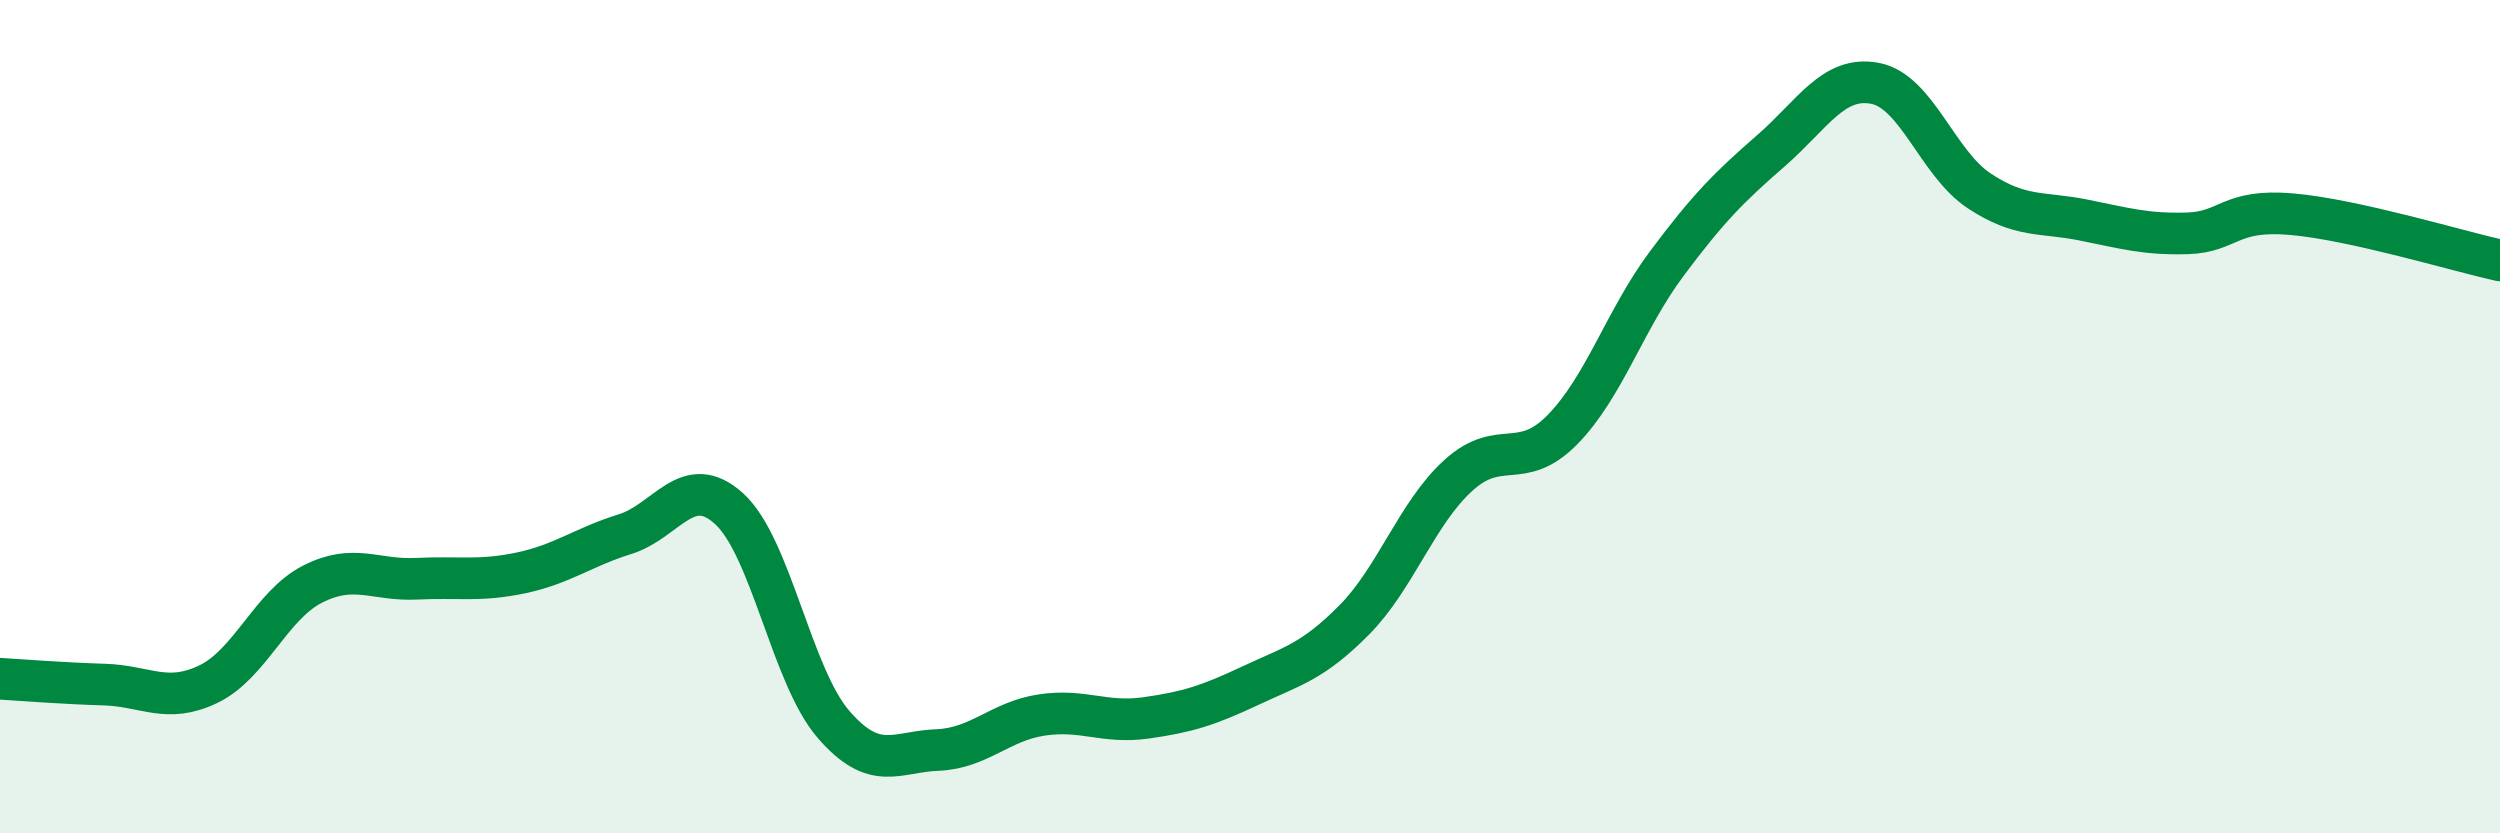
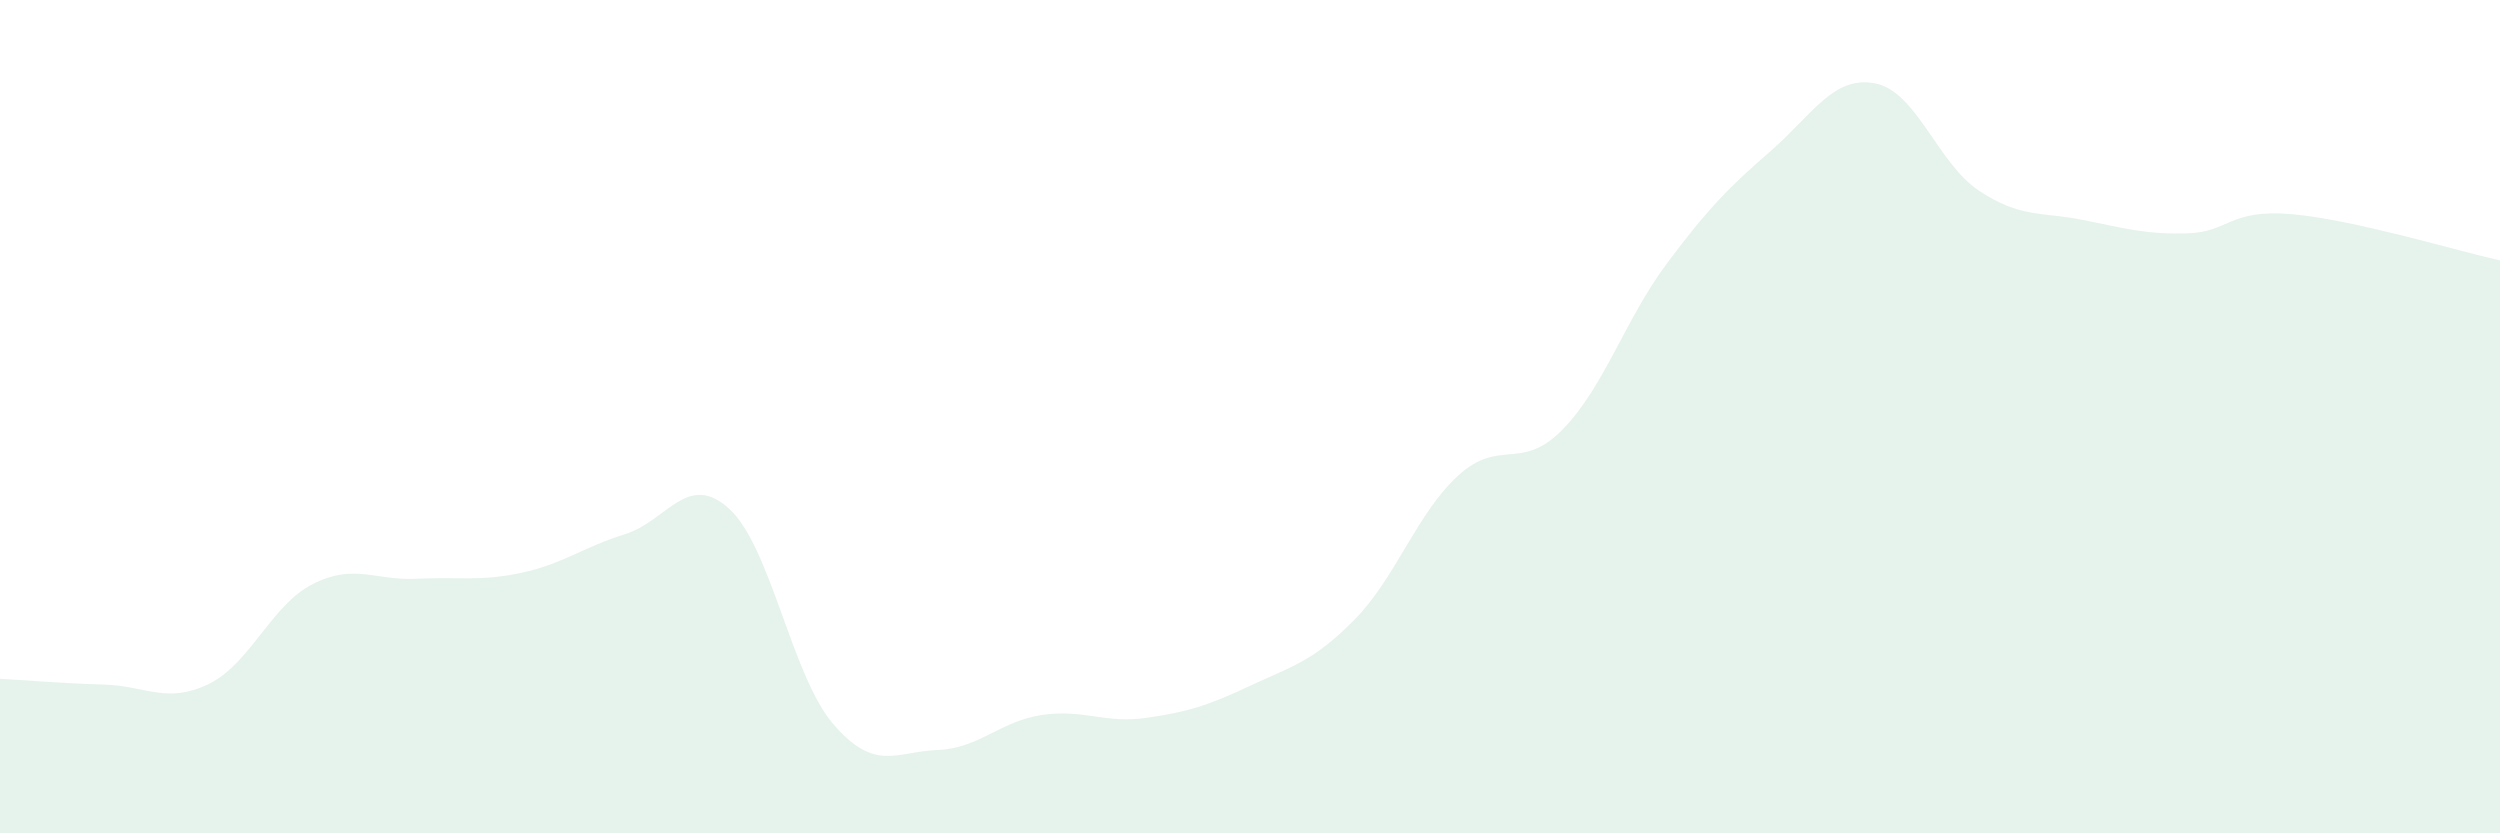
<svg xmlns="http://www.w3.org/2000/svg" width="60" height="20" viewBox="0 0 60 20">
  <path d="M 0,16.29 C 0.5,16.32 1.5,16.4 2.5,16.43 C 3.5,16.46 4,16.9 5,16.42 C 6,15.94 6.5,14.53 7.5,14.02 C 8.5,13.51 9,13.94 10,13.89 C 11,13.84 11.5,13.96 12.5,13.75 C 13.5,13.54 14,13.13 15,12.82 C 16,12.51 16.5,11.3 17.5,12.21 C 18.5,13.12 19,16.22 20,17.38 C 21,18.54 21.5,18.04 22.5,18 C 23.5,17.96 24,17.31 25,17.16 C 26,17.01 26.5,17.37 27.5,17.23 C 28.5,17.09 29,16.93 30,16.46 C 31,15.99 31.5,15.89 32.5,14.88 C 33.5,13.87 34,12.32 35,11.41 C 36,10.5 36.5,11.33 37.5,10.31 C 38.5,9.29 39,7.67 40,6.33 C 41,4.99 41.5,4.49 42.5,3.62 C 43.5,2.75 44,1.81 45,2 C 46,2.19 46.5,3.92 47.5,4.58 C 48.5,5.24 49,5.08 50,5.28 C 51,5.48 51.5,5.63 52.5,5.6 C 53.5,5.57 53.5,5.01 55,5.14 C 56.5,5.27 59,6.03 60,6.25L60 20L0 20Z" fill="#008740" opacity="0.1" stroke-linecap="round" stroke-linejoin="round" />
-   <path d="M 0,16.29 C 0.5,16.32 1.5,16.4 2.5,16.43 C 3.5,16.46 4,16.9 5,16.42 C 6,15.94 6.5,14.53 7.5,14.02 C 8.5,13.51 9,13.94 10,13.89 C 11,13.84 11.5,13.96 12.5,13.75 C 13.5,13.54 14,13.13 15,12.82 C 16,12.51 16.5,11.3 17.5,12.21 C 18.5,13.12 19,16.22 20,17.38 C 21,18.54 21.5,18.04 22.5,18 C 23.5,17.96 24,17.31 25,17.16 C 26,17.01 26.5,17.37 27.5,17.23 C 28.5,17.09 29,16.93 30,16.46 C 31,15.99 31.5,15.89 32.5,14.88 C 33.5,13.87 34,12.32 35,11.41 C 36,10.5 36.5,11.33 37.5,10.31 C 38.5,9.29 39,7.67 40,6.33 C 41,4.99 41.5,4.49 42.5,3.62 C 43.5,2.75 44,1.81 45,2 C 46,2.19 46.5,3.92 47.5,4.58 C 48.5,5.24 49,5.08 50,5.28 C 51,5.48 51.5,5.63 52.5,5.6 C 53.5,5.57 53.5,5.01 55,5.14 C 56.5,5.27 59,6.03 60,6.25" stroke="#008740" stroke-width="1" fill="none" stroke-linecap="round" stroke-linejoin="round" />
</svg>